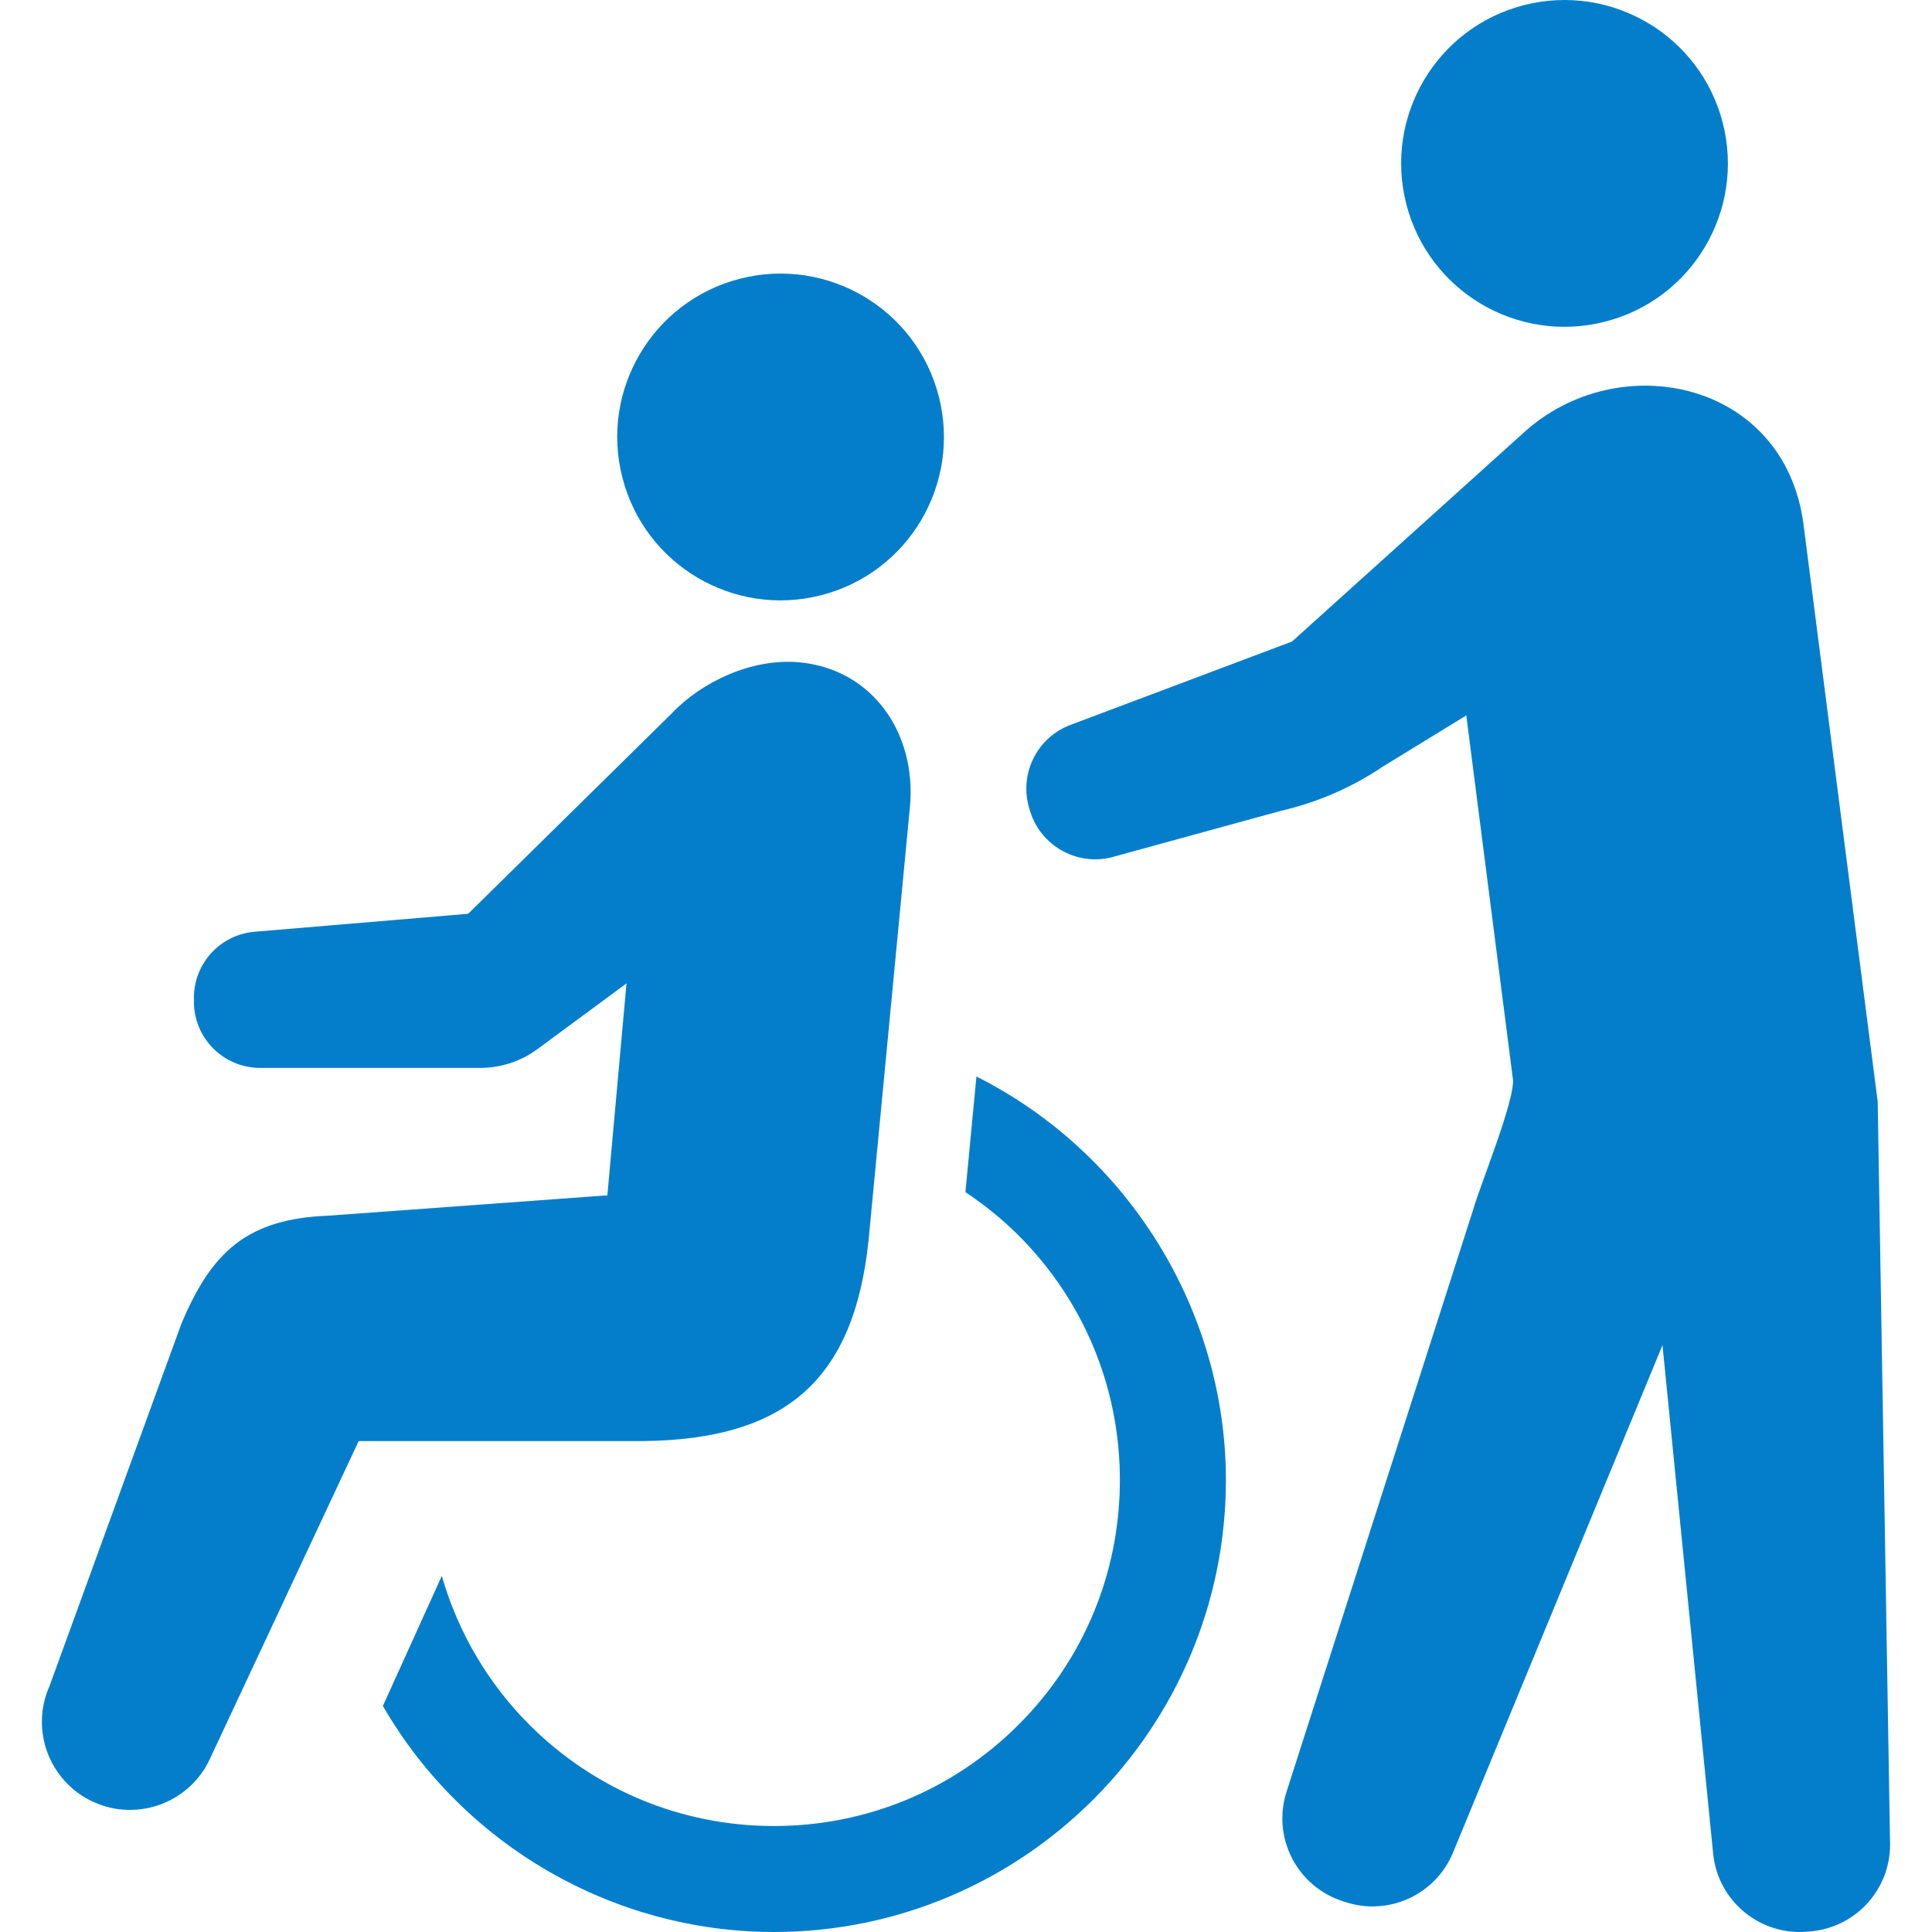
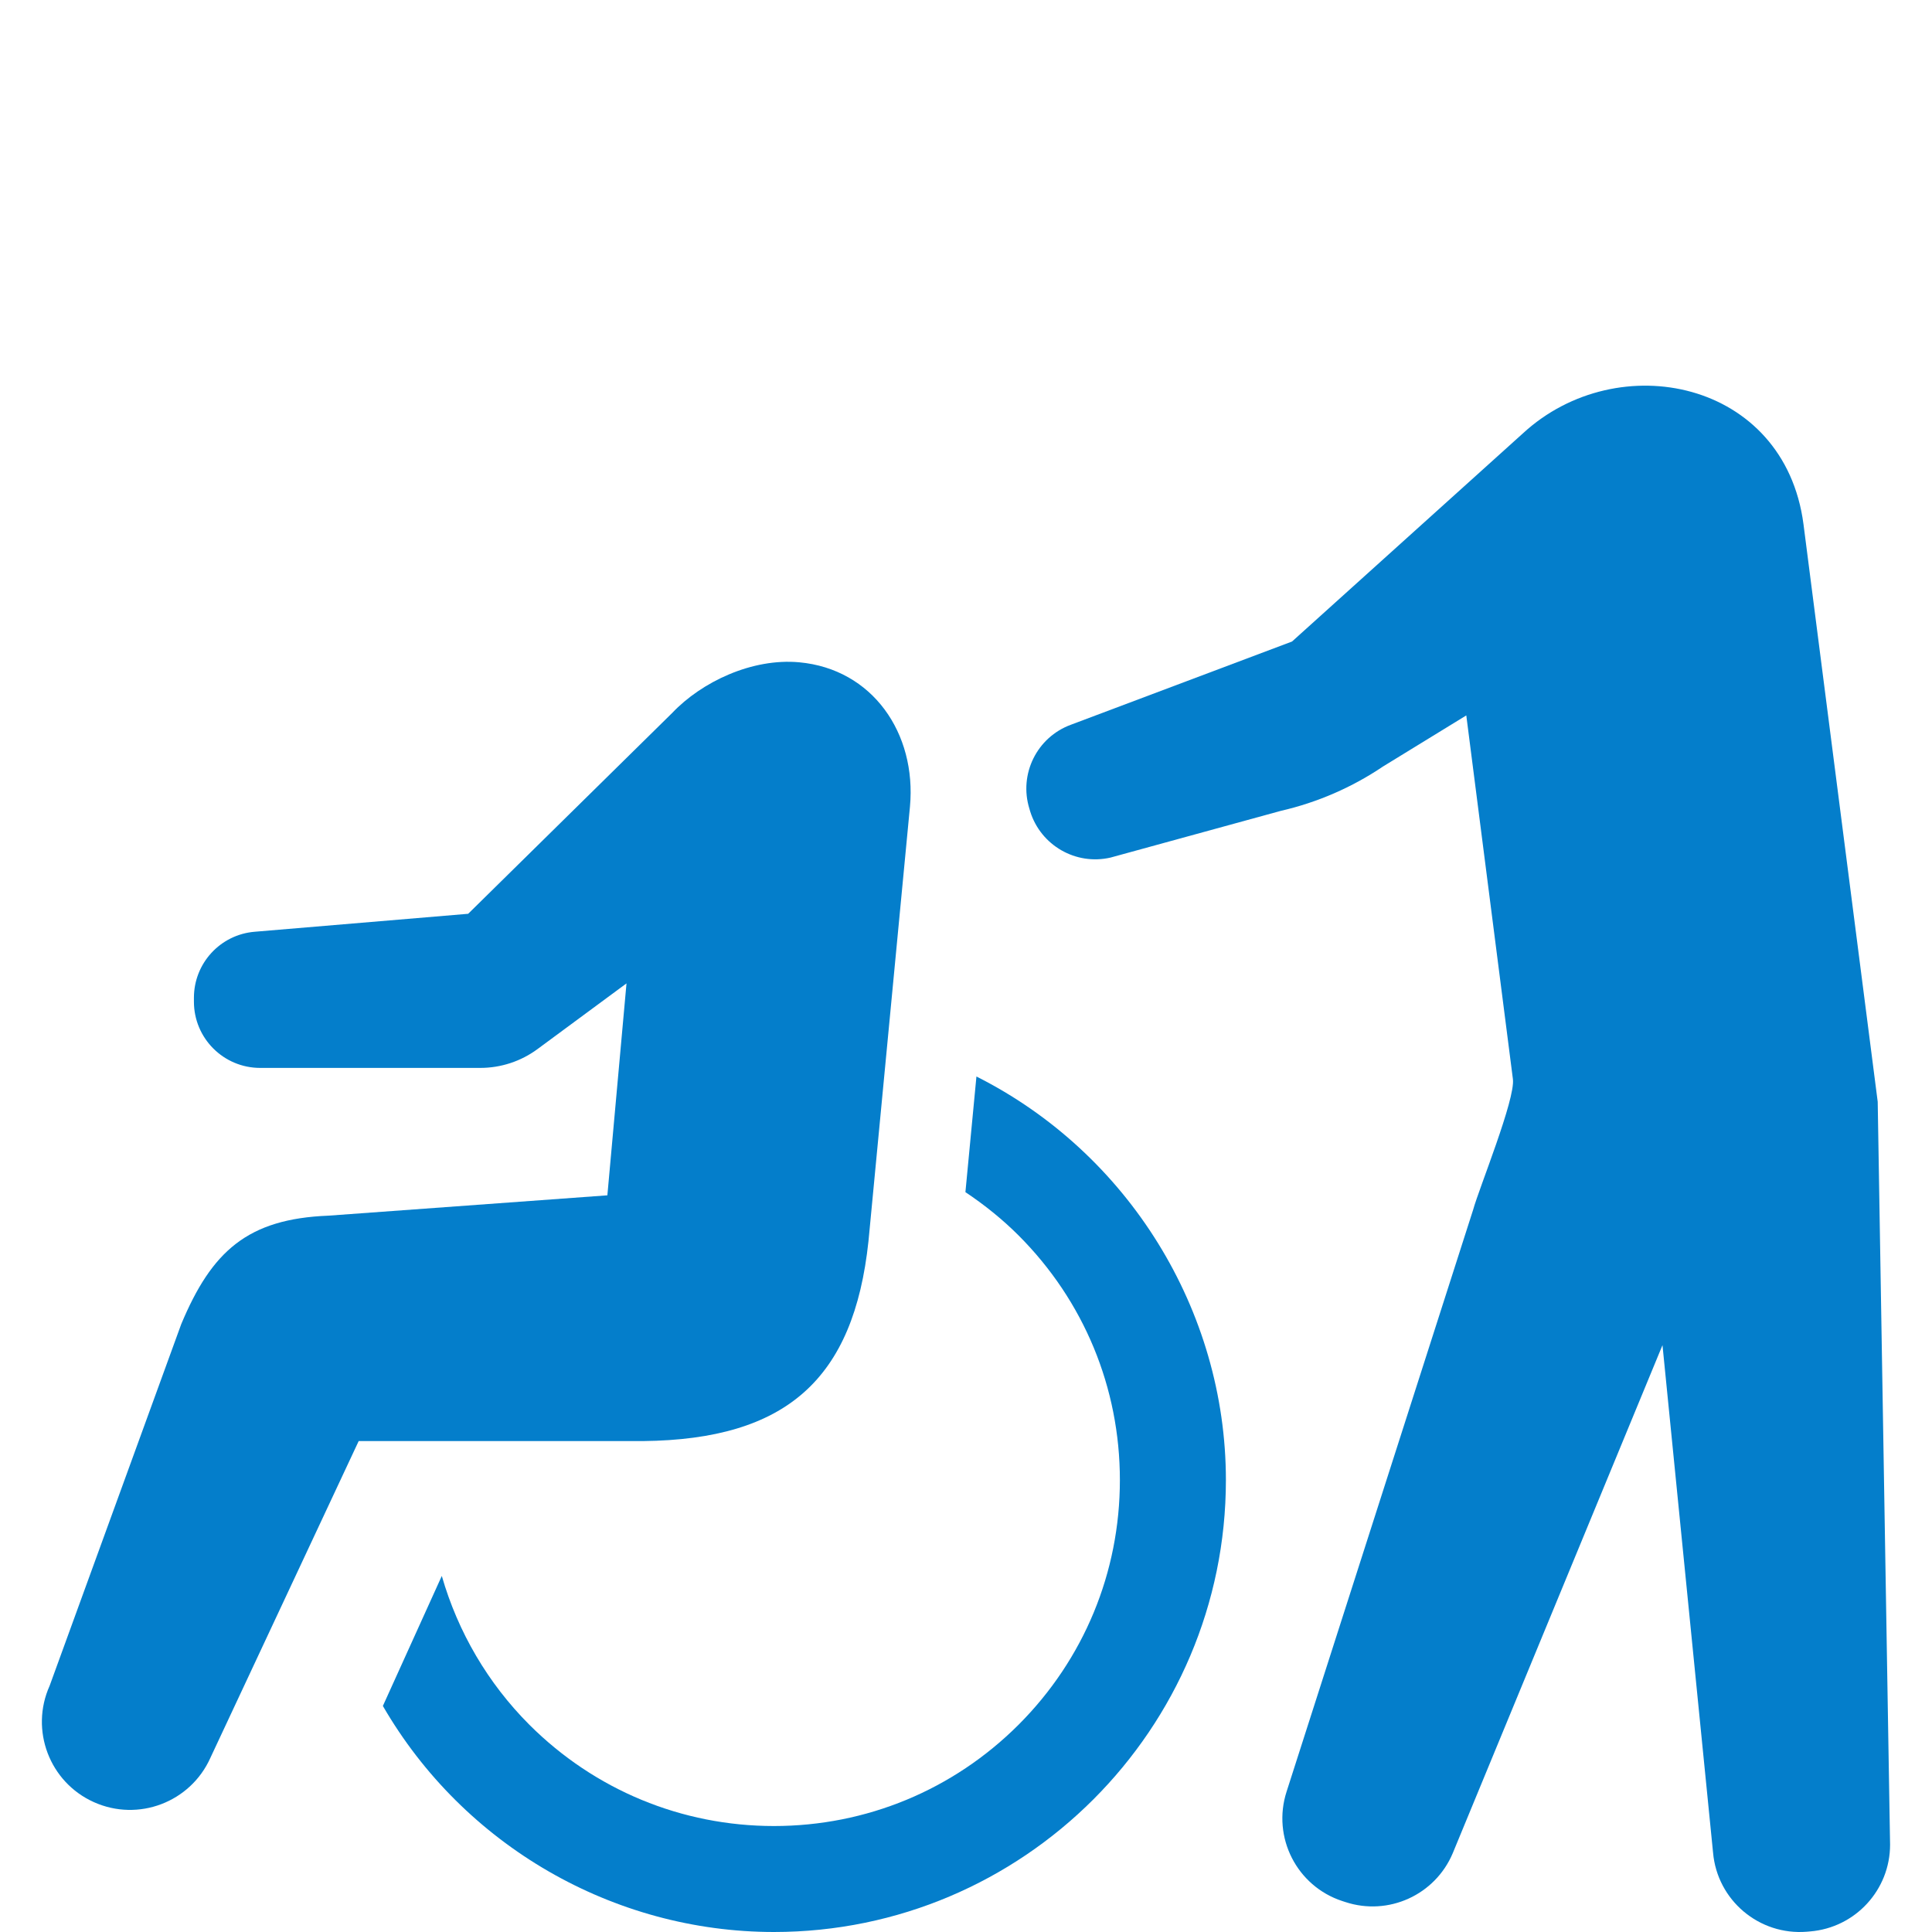
<svg xmlns="http://www.w3.org/2000/svg" width="40" height="40" viewBox="0 0 40 40" fill="none">
-   <path d="M16.999 12.324C18.809 11.862 19.9 10.02 19.437 8.209C18.976 6.399 17.133 5.308 15.322 5.77C13.513 6.233 12.422 8.075 12.885 9.885C13.346 11.695 15.189 12.787 16.999 12.324Z" fill="#047ECB" />
  <path d="M20.216 22.288L19.988 24.682C20.39 24.95 20.761 25.251 21.089 25.579C22.442 26.933 23.186 28.732 23.186 30.643C23.186 32.555 22.442 34.353 21.089 35.708C19.735 37.06 17.937 37.805 16.024 37.806C14.112 37.805 12.313 37.06 10.959 35.708C10.103 34.851 9.482 33.792 9.147 32.628L7.927 35.32C9.598 38.207 12.695 39.999 16.024 40C21.182 39.999 25.38 35.801 25.381 30.643C25.38 27.13 23.359 23.869 20.216 22.288Z" fill="#047ECB" />
  <path d="M17.981 25.695L18.84 16.698C18.978 15.181 18.064 13.851 16.546 13.712C15.573 13.623 14.53 14.115 13.917 14.761L9.693 18.919L5.272 19.291C4.561 19.35 4.015 19.944 4.015 20.657V20.739C4.015 21.496 4.629 22.11 5.387 22.11H9.941C10.37 22.11 10.785 21.974 11.13 21.719L12.971 20.36L12.575 24.748L6.8 25.169C5.123 25.235 4.384 25.907 3.753 27.413L1.028 34.901C0.615 35.819 1.025 36.899 1.943 37.311C2.863 37.725 3.942 37.314 4.355 36.396L7.426 29.836H13.315C16.277 29.803 17.677 28.56 17.981 25.695Z" fill="#047ECB" />
-   <path d="M33.23 6.66C35.039 6.199 36.131 4.356 35.668 2.545C35.206 0.736 33.364 -0.356 31.553 0.106C29.743 0.569 28.653 2.411 29.115 4.221C29.577 6.032 31.419 7.123 33.23 6.66Z" fill="#047ECB" />
  <path d="M38.876 22.811L37.339 10.851C36.946 7.87 33.496 7.165 31.535 8.968L26.75 13.282L22.172 15.005C21.468 15.263 21.09 16.029 21.313 16.745L21.329 16.8C21.549 17.504 22.274 17.921 22.993 17.755L26.518 16.788C27.274 16.614 27.991 16.303 28.633 15.87L30.358 14.812L31.323 22.341C31.377 22.756 30.622 24.601 30.5 25.046L26.637 37.095C26.333 38.038 26.848 39.05 27.79 39.359L27.855 39.38C28.746 39.673 29.712 39.233 30.077 38.37L34.42 27.85L35.467 38.356C35.553 39.343 36.422 40.075 37.41 39.994L37.479 39.988C38.413 39.91 39.132 39.129 39.132 38.192L38.876 22.811Z" fill="#047ECB" />
</svg>